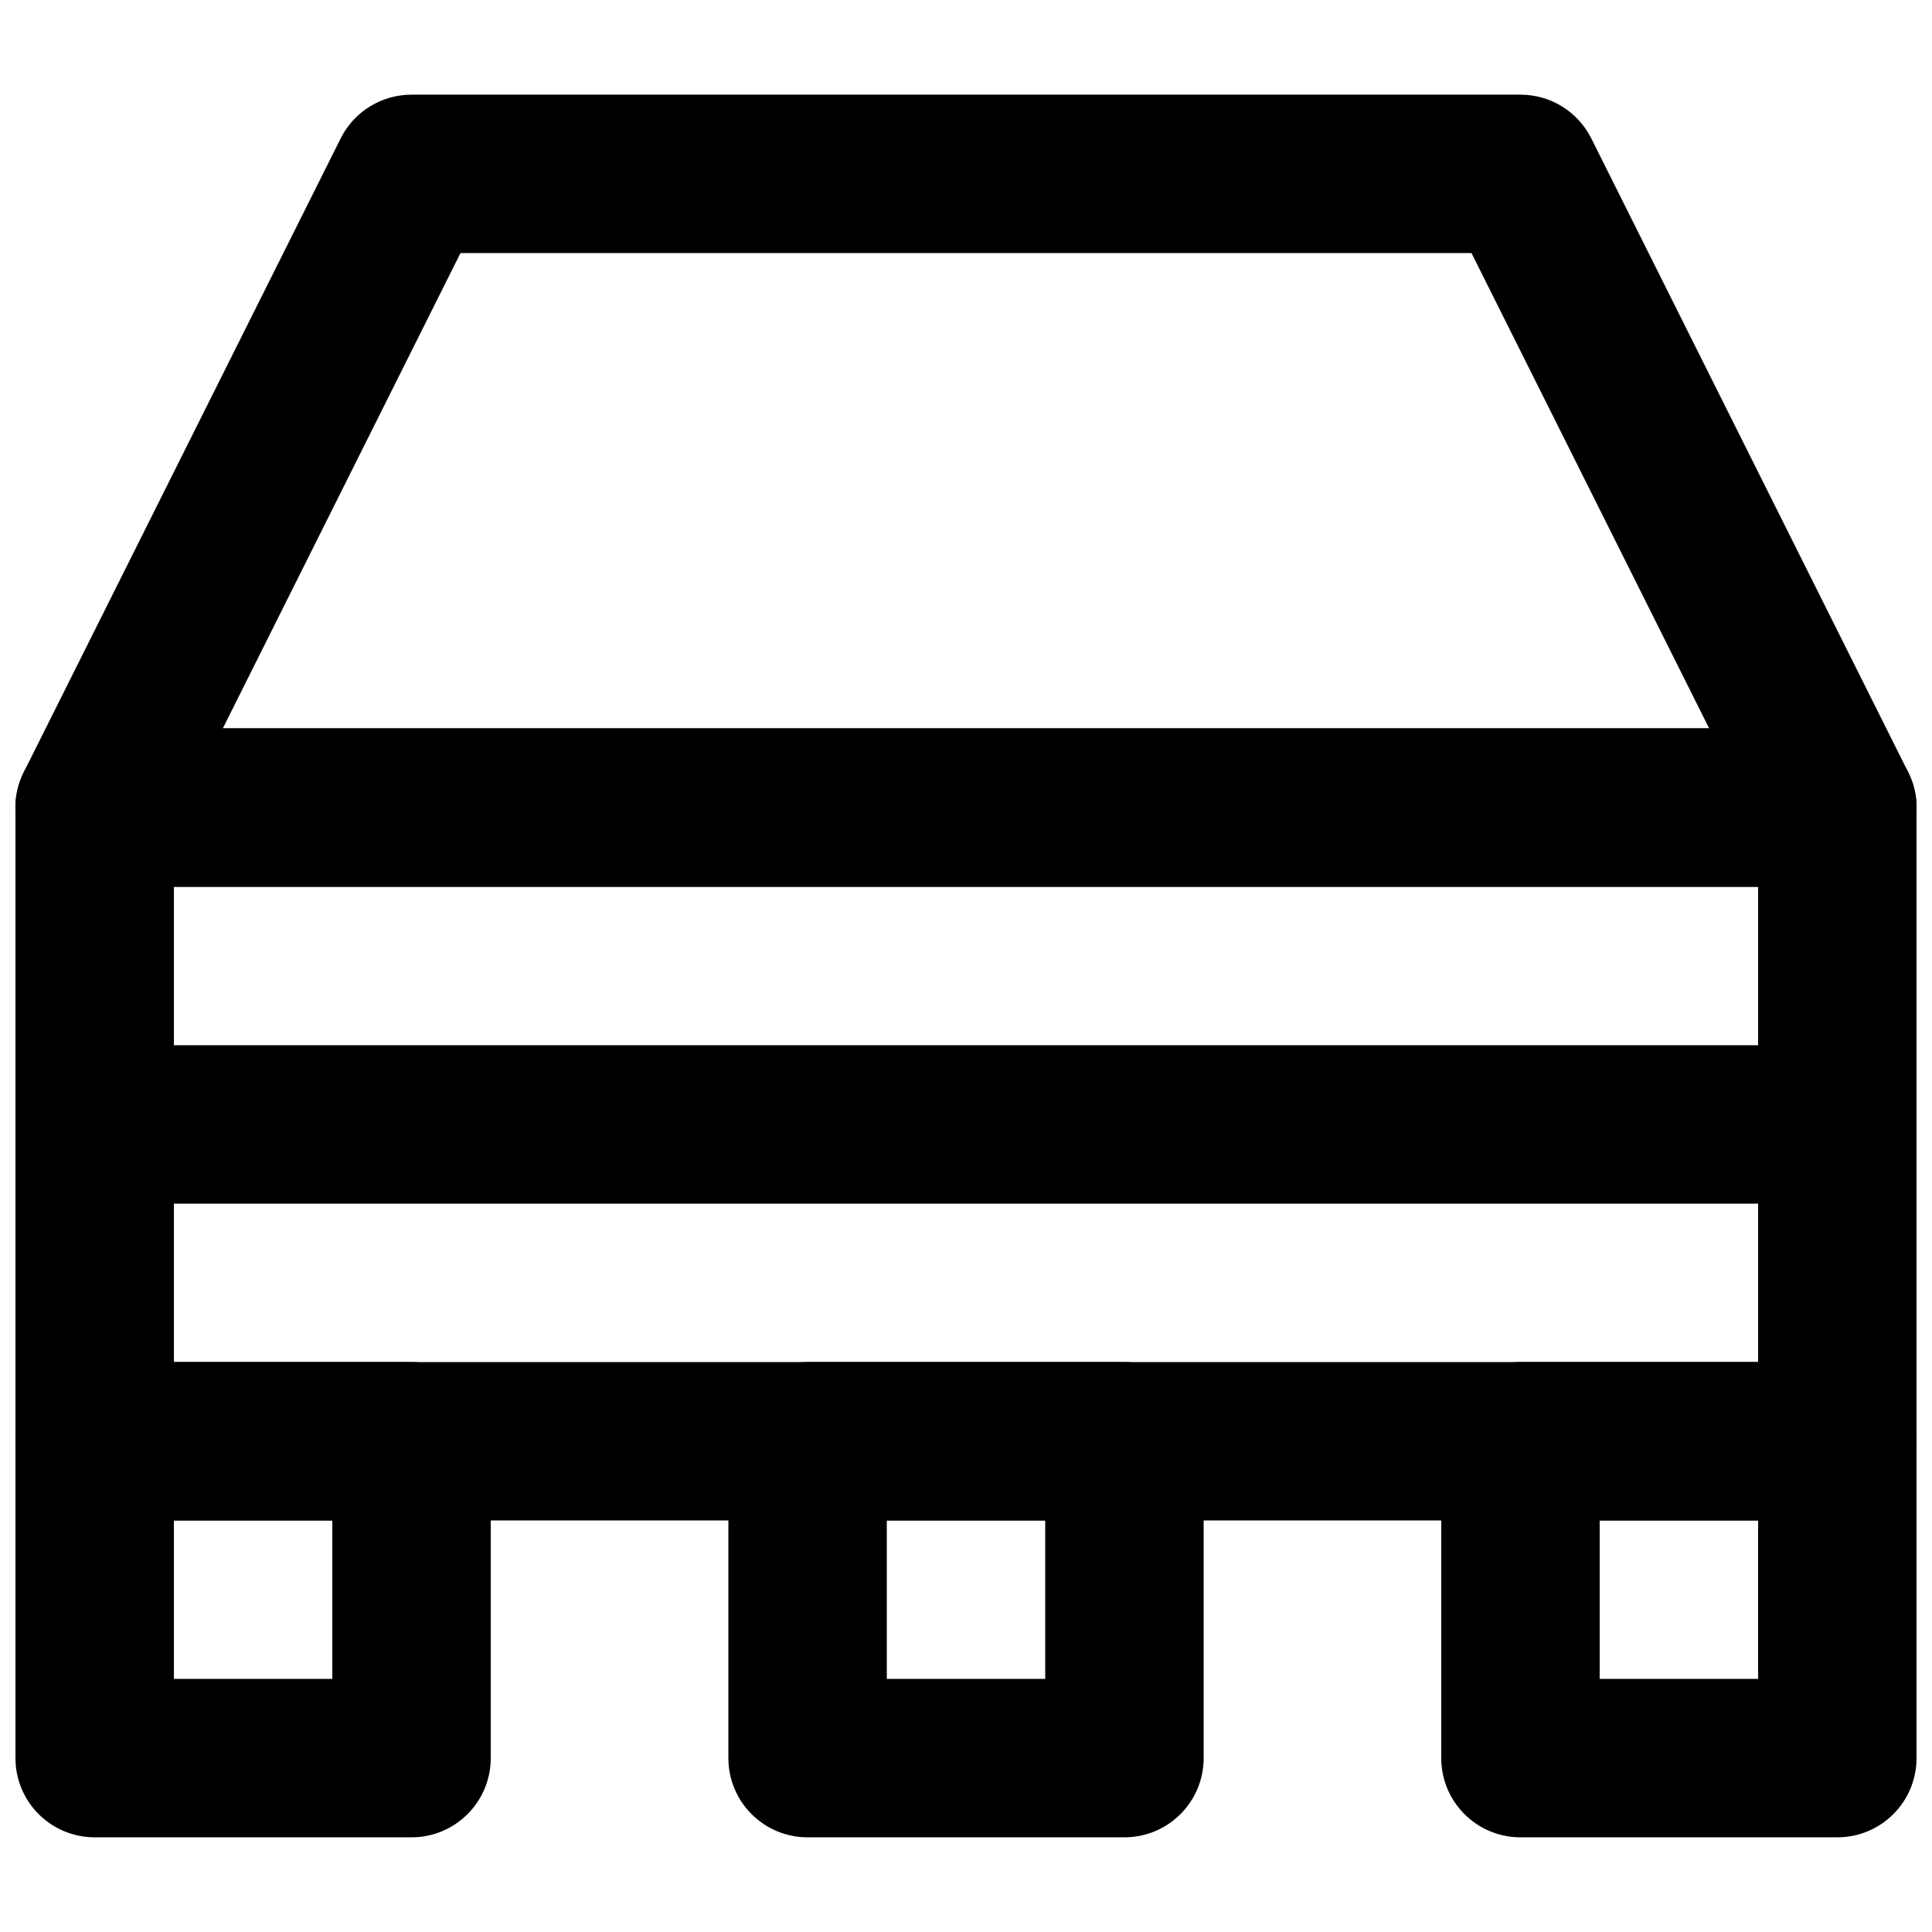
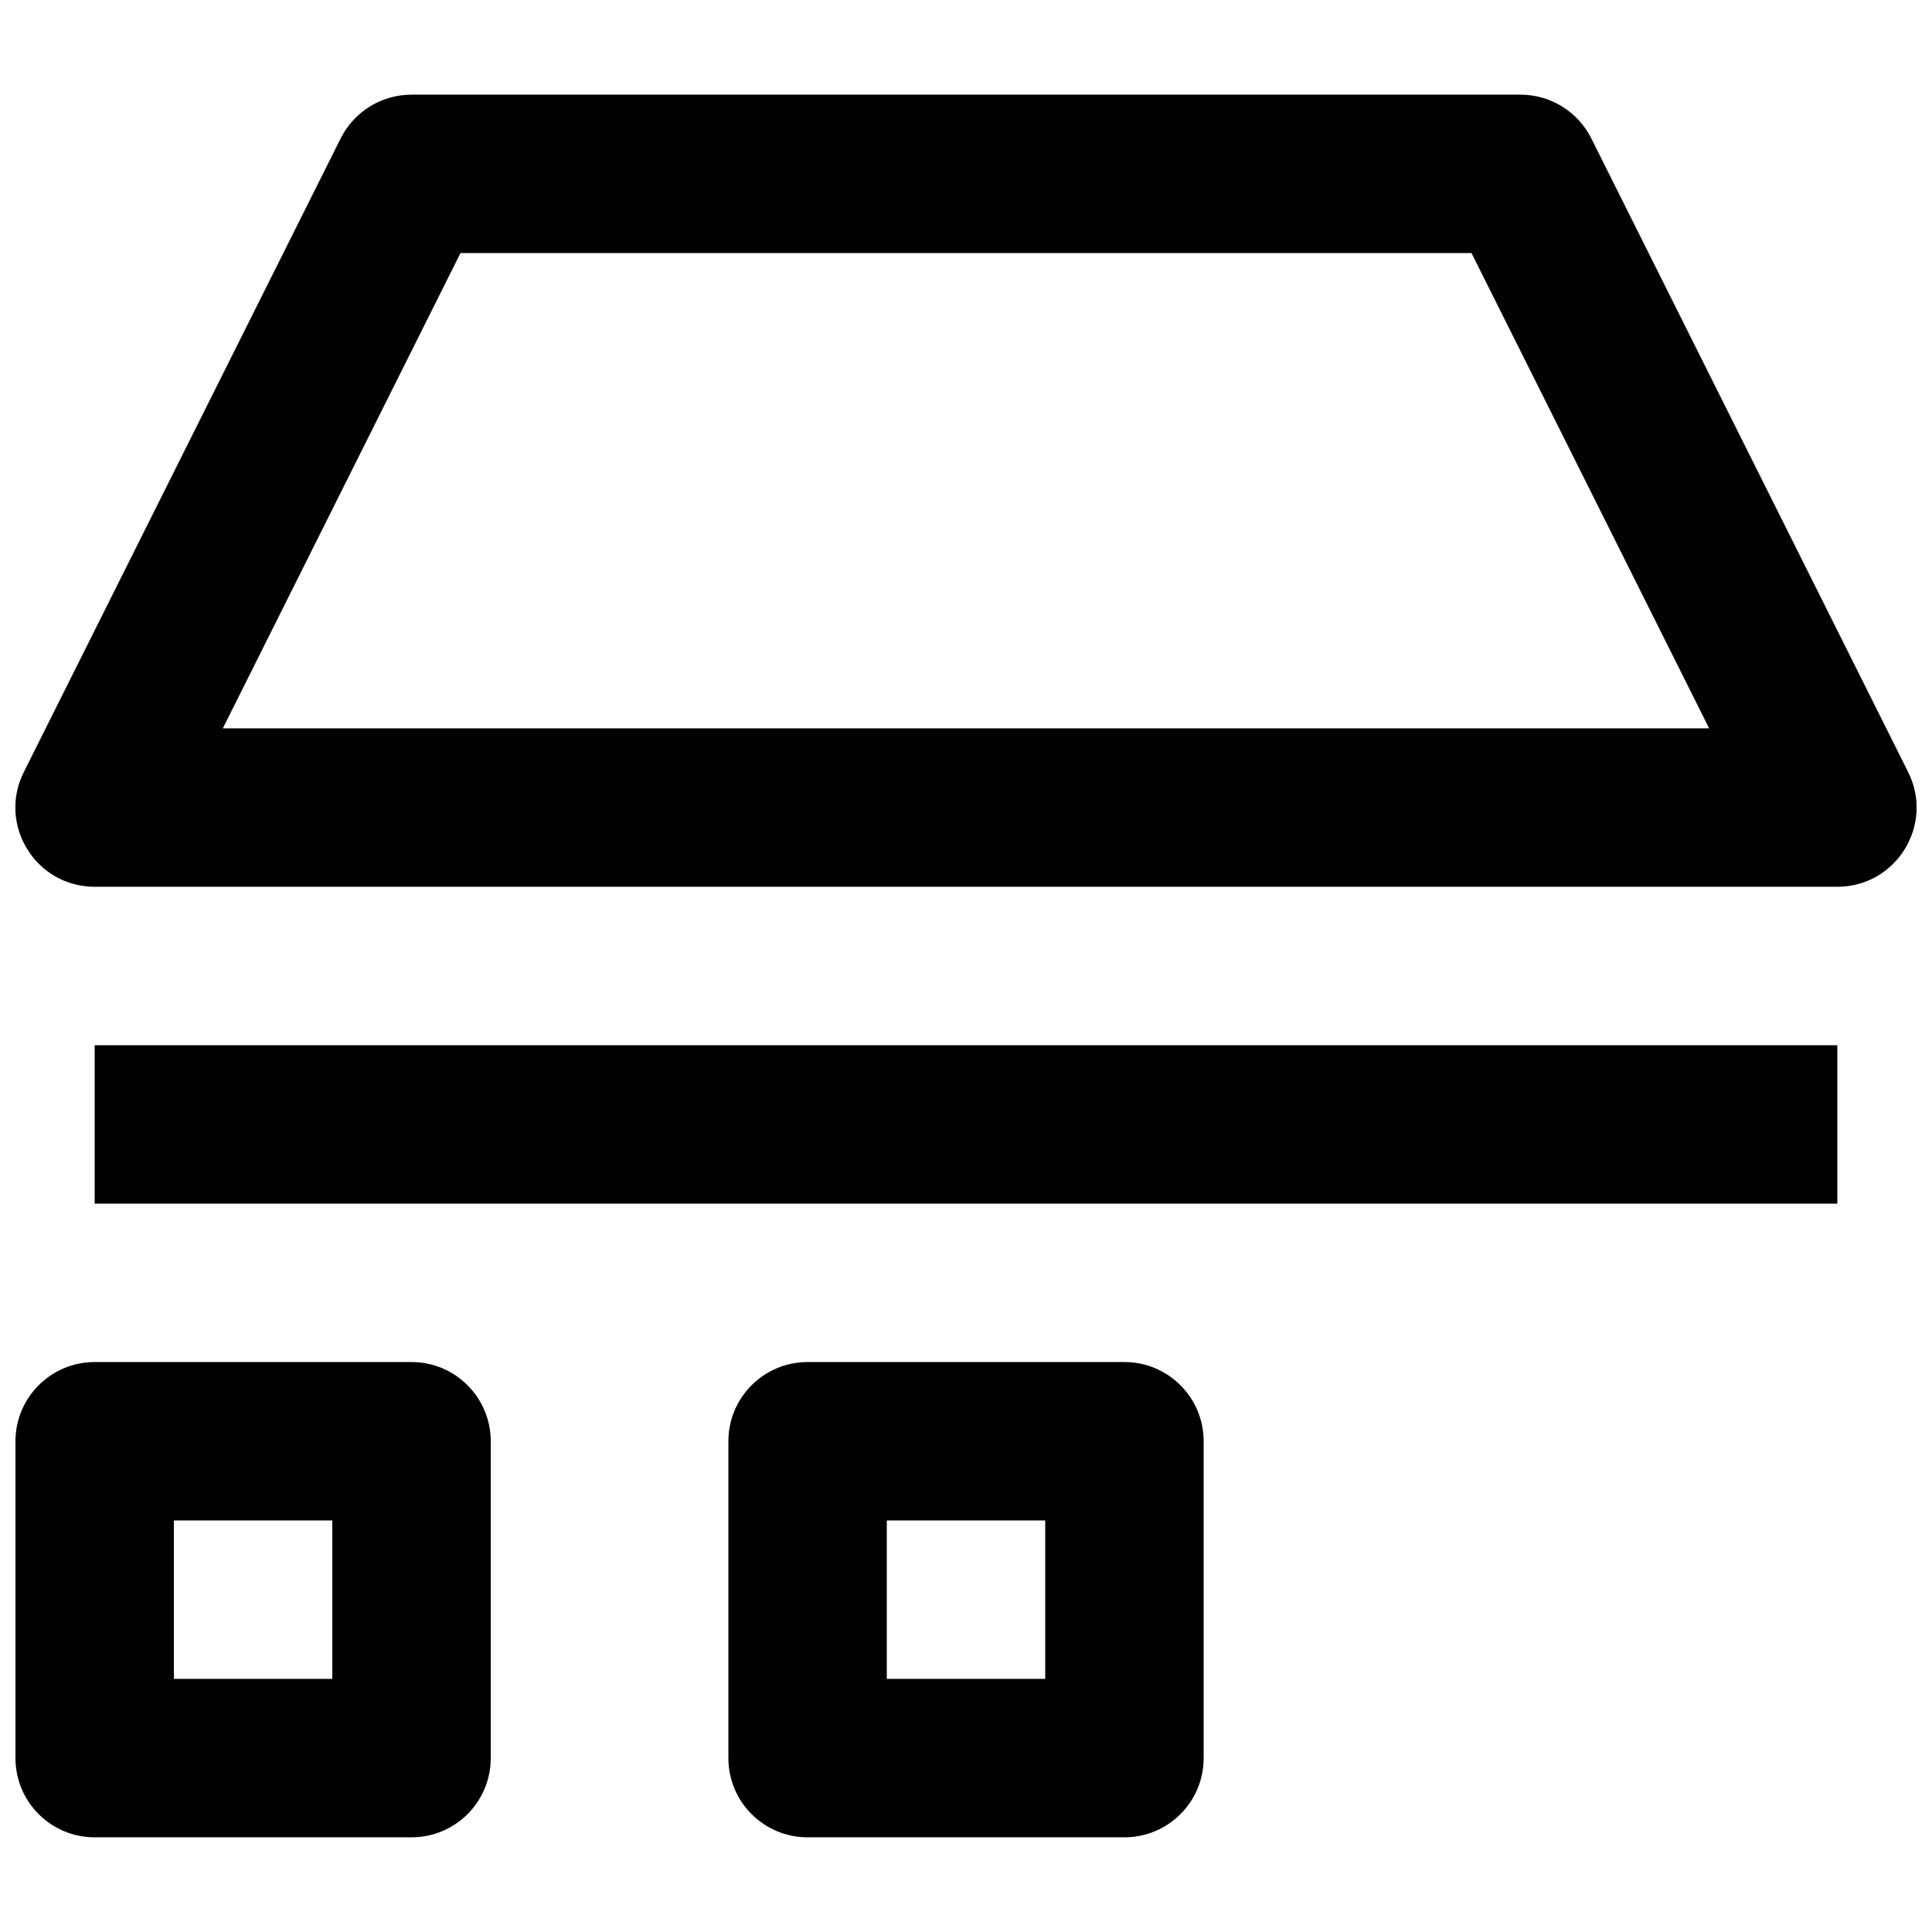
<svg xmlns="http://www.w3.org/2000/svg" width="800px" height="800px" version="1.1" viewBox="144 144 512 512">
  <defs>
    <clipPath id="d">
      <path d="m148.09 337h503.81v210h-503.81z" />
    </clipPath>
    <clipPath id="c">
      <path d="m148.09 169h503.81v211h-503.81z" />
    </clipPath>
    <clipPath id="b">
      <path d="m148.09 504h126.91v127h-126.91z" />
    </clipPath>
    <clipPath id="a">
      <path d="m525 504h126.9v127h-126.9z" />
    </clipPath>
  </defs>
  <g clip-path="url(#d)">
-     <path d="m169.09 546.94h461.82c11.594 0 20.992-9.398 20.992-20.992v-167.93c0-11.594-9.398-20.992-20.992-20.992h-461.82c-11.594 0-20.992 9.398-20.992 20.992v167.93c0 11.594 9.398 20.992 20.992 20.992zm20.992-167.93h419.84v125.95h-419.84z" fill-rule="evenodd" />
-   </g>
+     </g>
  <g clip-path="url(#c)">
    <path d="m203.05 337.02 62.977-125.95h267.94l62.977 125.95zm427.86 41.984c15.605 0 25.754-16.422 18.777-30.383l-83.969-167.93c-3.555-7.113-10.824-11.605-18.777-11.605h-293.89c-7.953 0-15.219 4.492-18.777 11.605l-83.969 167.93c-6.977 13.961 3.172 30.383 18.777 30.383z" fill-rule="evenodd" />
  </g>
  <g clip-path="url(#b)">
    <path d="m169.09 630.91h83.969c11.594 0 20.992-9.398 20.992-20.992v-83.969c0-11.594-9.398-20.992-20.992-20.992h-83.969c-11.594 0-20.992 9.398-20.992 20.992v83.969c0 11.594 9.398 20.992 20.992 20.992zm20.992-41.984v-41.984h41.984v41.984z" fill-rule="evenodd" />
  </g>
  <path d="m358.02 630.91h83.969c11.594 0 20.992-9.398 20.992-20.992v-83.969c0-11.594-9.398-20.992-20.992-20.992h-83.969c-11.594 0-20.992 9.398-20.992 20.992v83.969c0 11.594 9.398 20.992 20.992 20.992zm20.992-41.984v-41.984h41.984v41.984z" fill-rule="evenodd" />
  <g clip-path="url(#a)">
-     <path d="m546.94 630.91h83.969c11.594 0 20.992-9.398 20.992-20.992v-83.969c0-11.594-9.398-20.992-20.992-20.992h-83.969c-11.594 0-20.992 9.398-20.992 20.992v83.969c0 11.594 9.398 20.992 20.992 20.992zm20.992-41.984v-41.984h41.984v41.984z" fill-rule="evenodd" />
-   </g>
+     </g>
  <path d="m169.09 462.98h461.82v-41.984h-461.82z" fill-rule="evenodd" />
</svg>